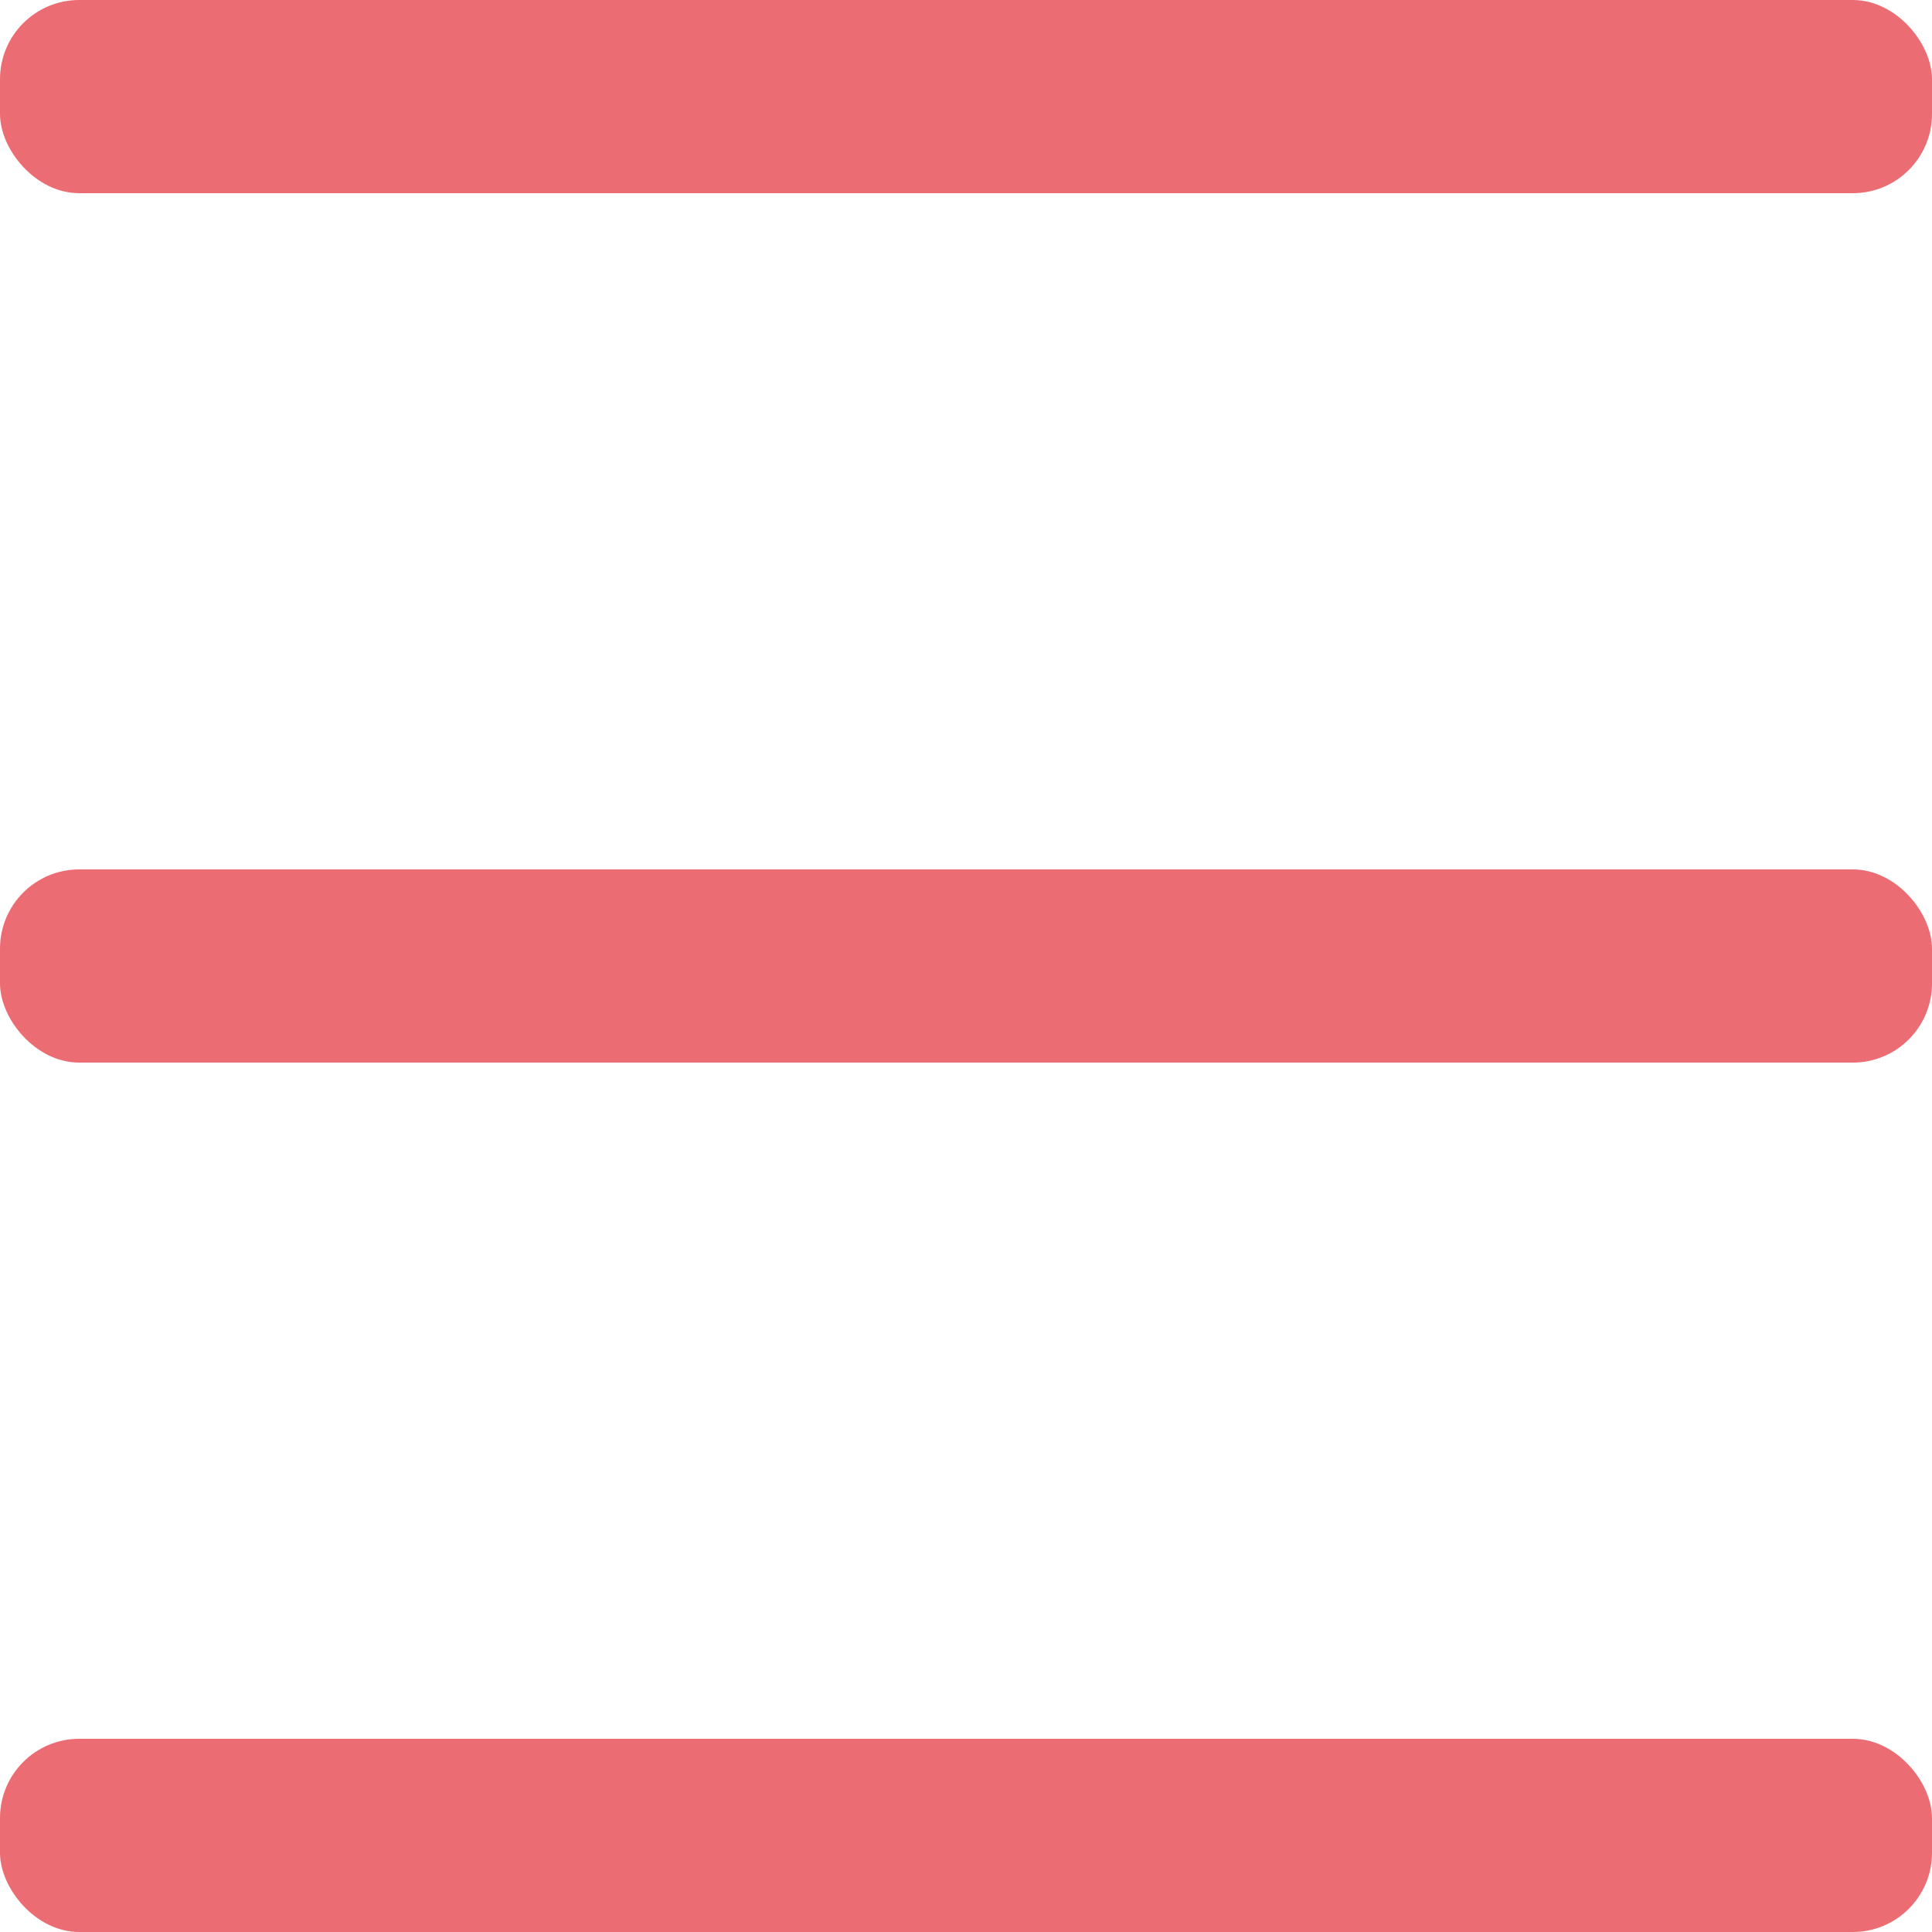
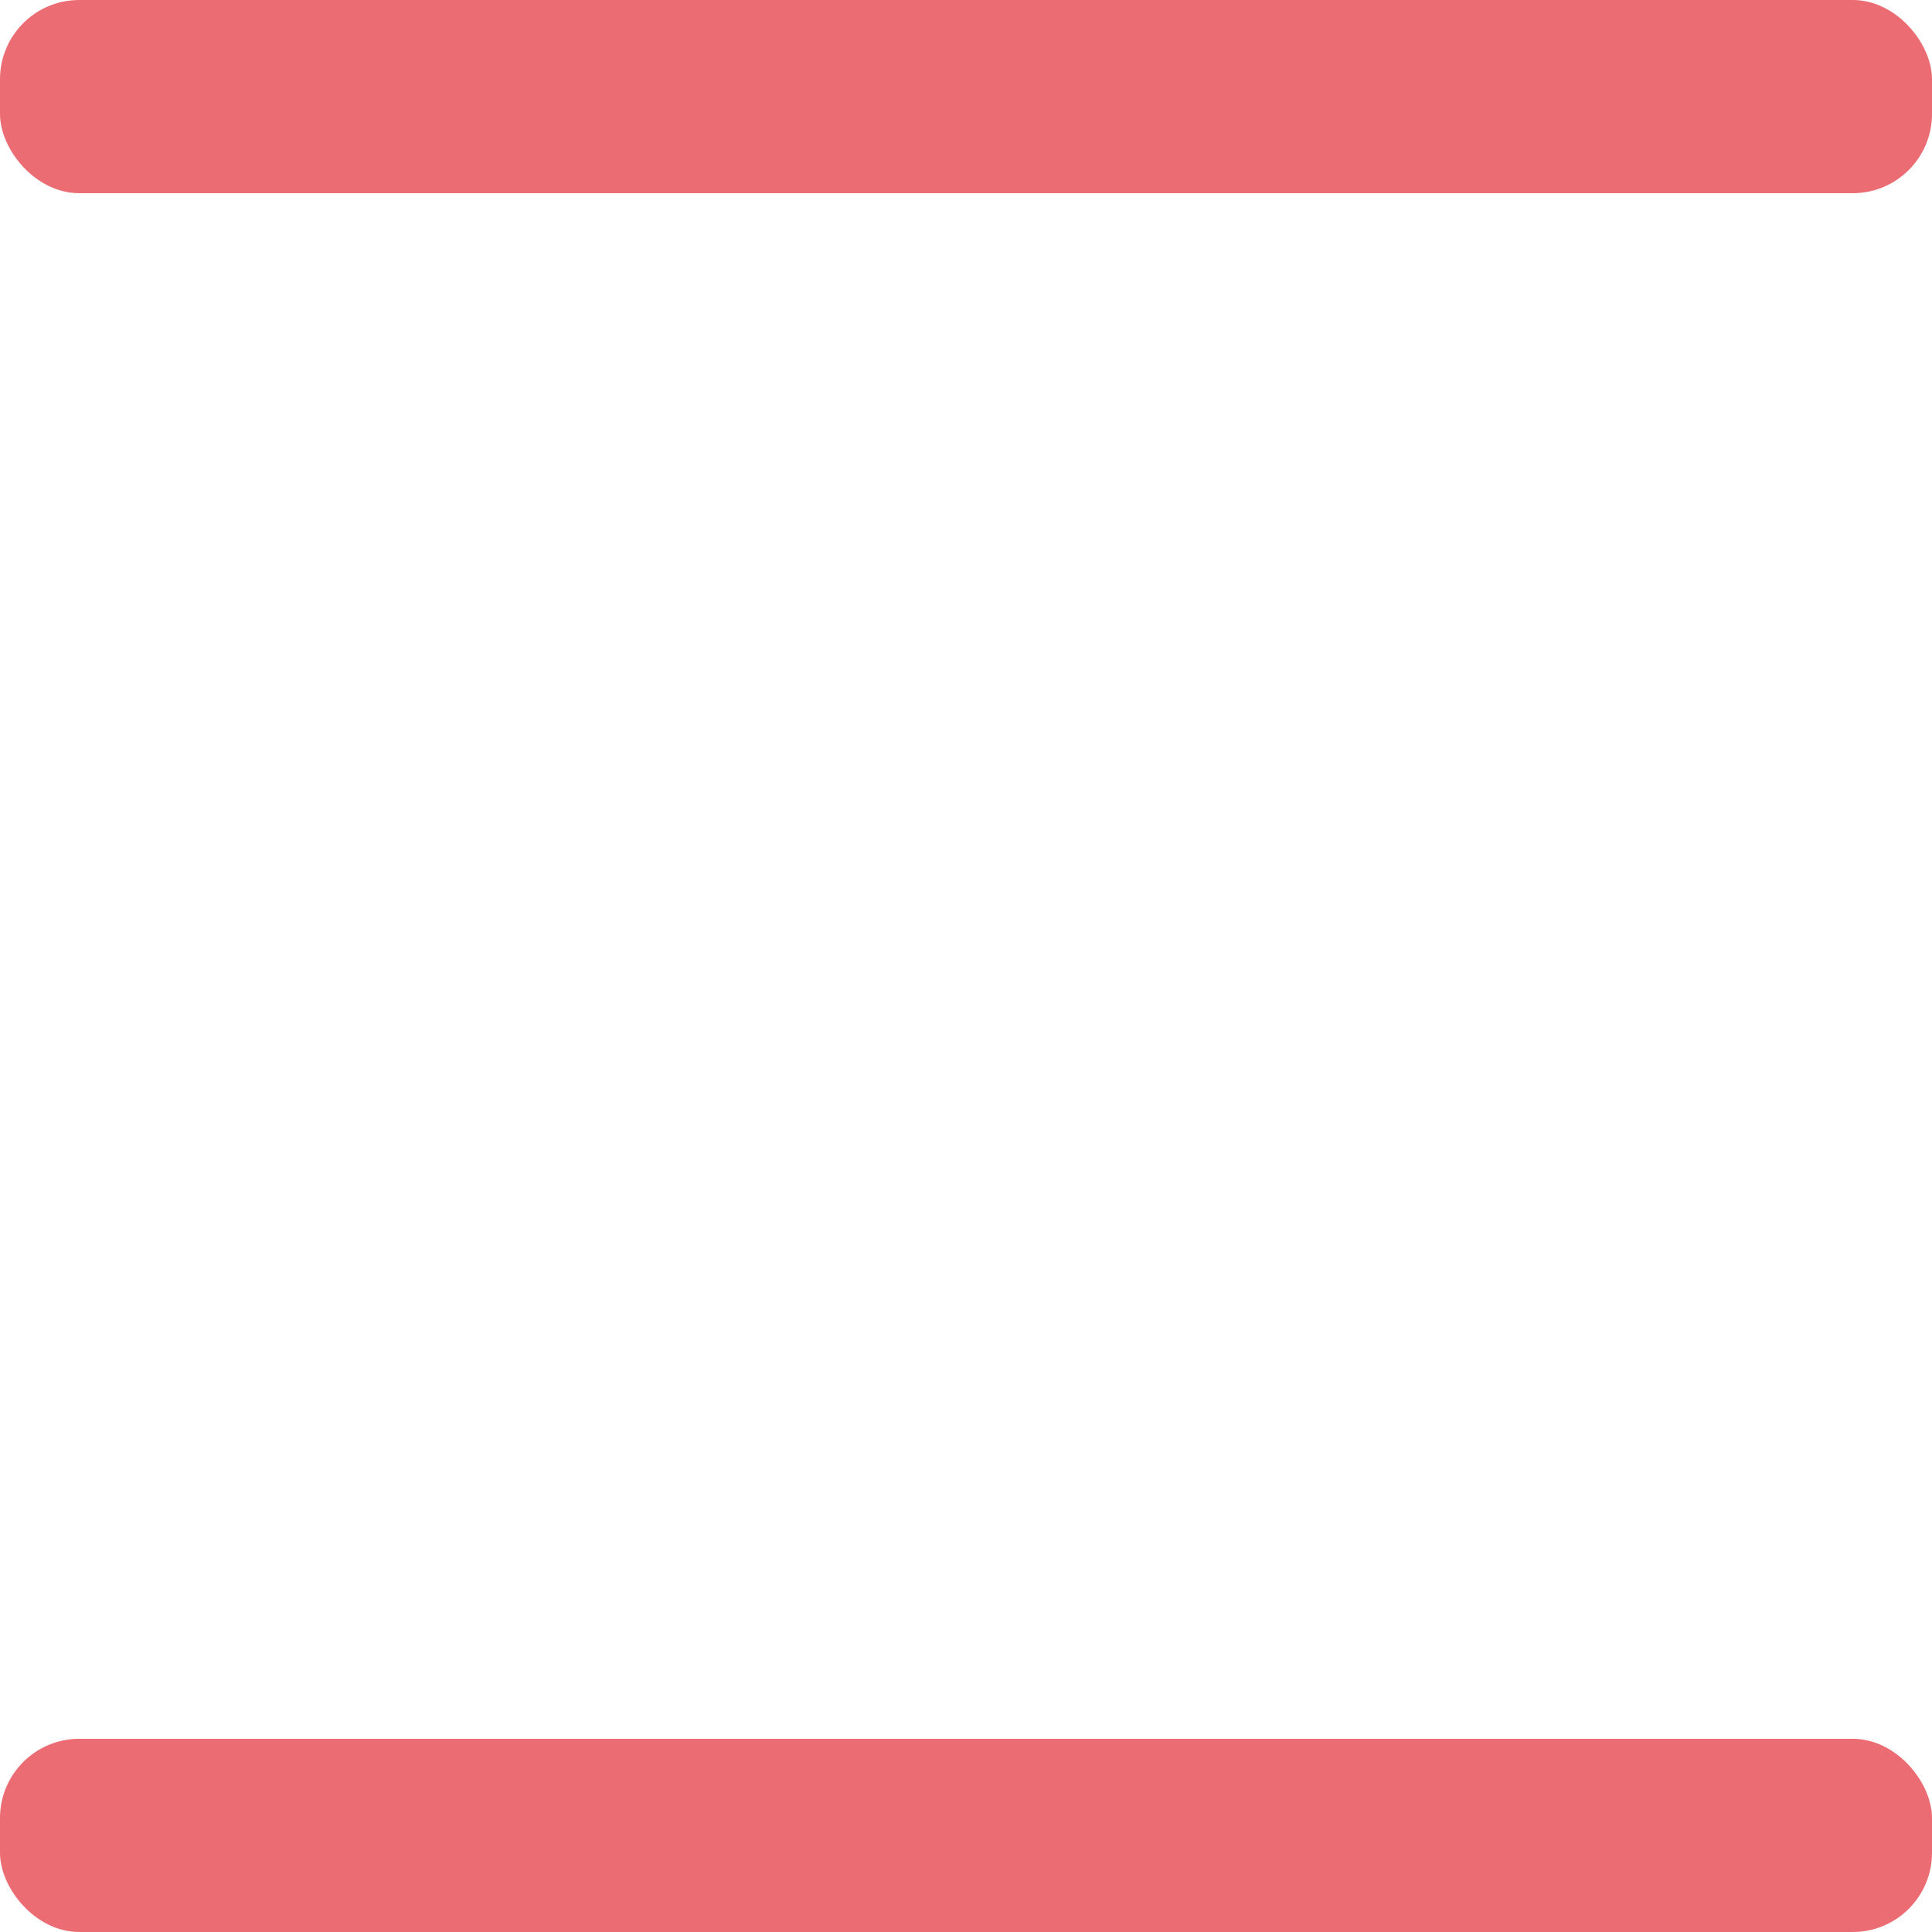
<svg xmlns="http://www.w3.org/2000/svg" id="ロゴ_テキスト" data-name="ロゴ・テキスト" viewBox="0 0 40 40">
  <defs>
    <style>.cls-1{fill:#fff;}.cls-2{fill:#eb6d73;}</style>
  </defs>
  <title>icon_smt_menu_open</title>
-   <rect class="cls-1" width="40" height="40" />
  <rect class="cls-2" width="40" height="4" rx="1.64" ry="1.64" />
-   <rect class="cls-2" y="18" width="40" height="4" rx="1.64" ry="1.64" />
  <rect class="cls-2" y="36" width="40" height="4" rx="1.64" ry="1.64" />
</svg>